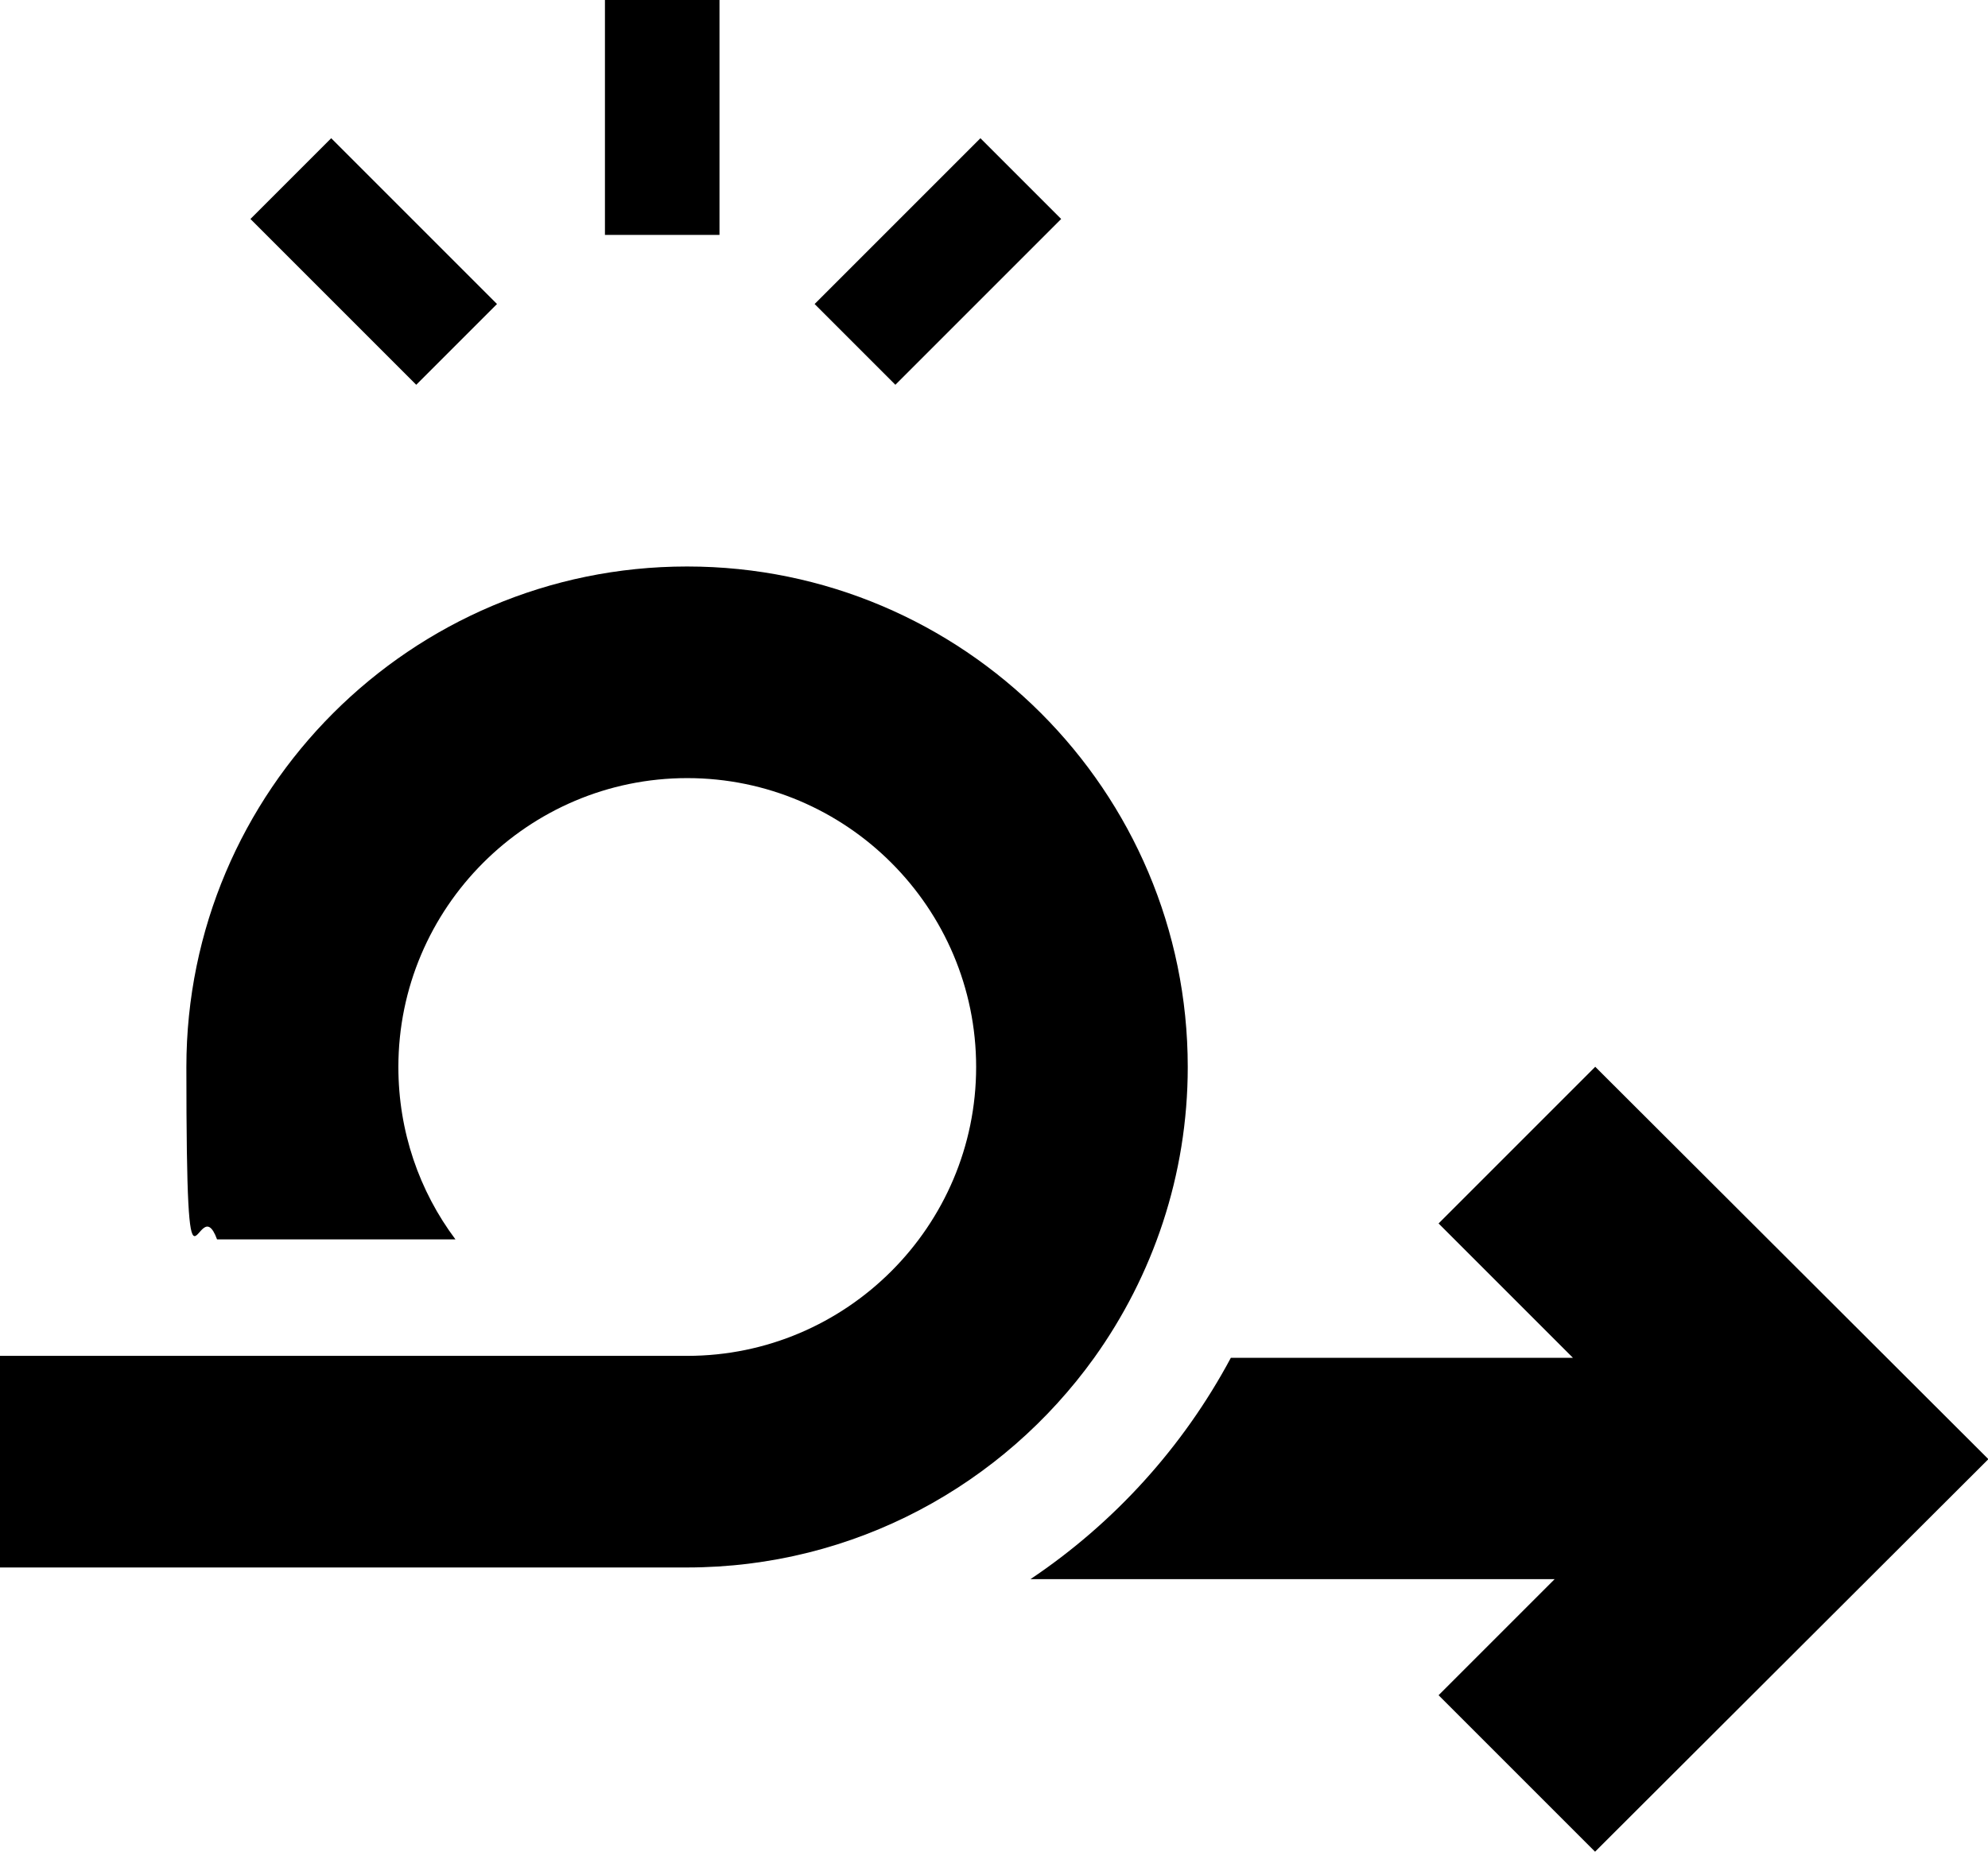
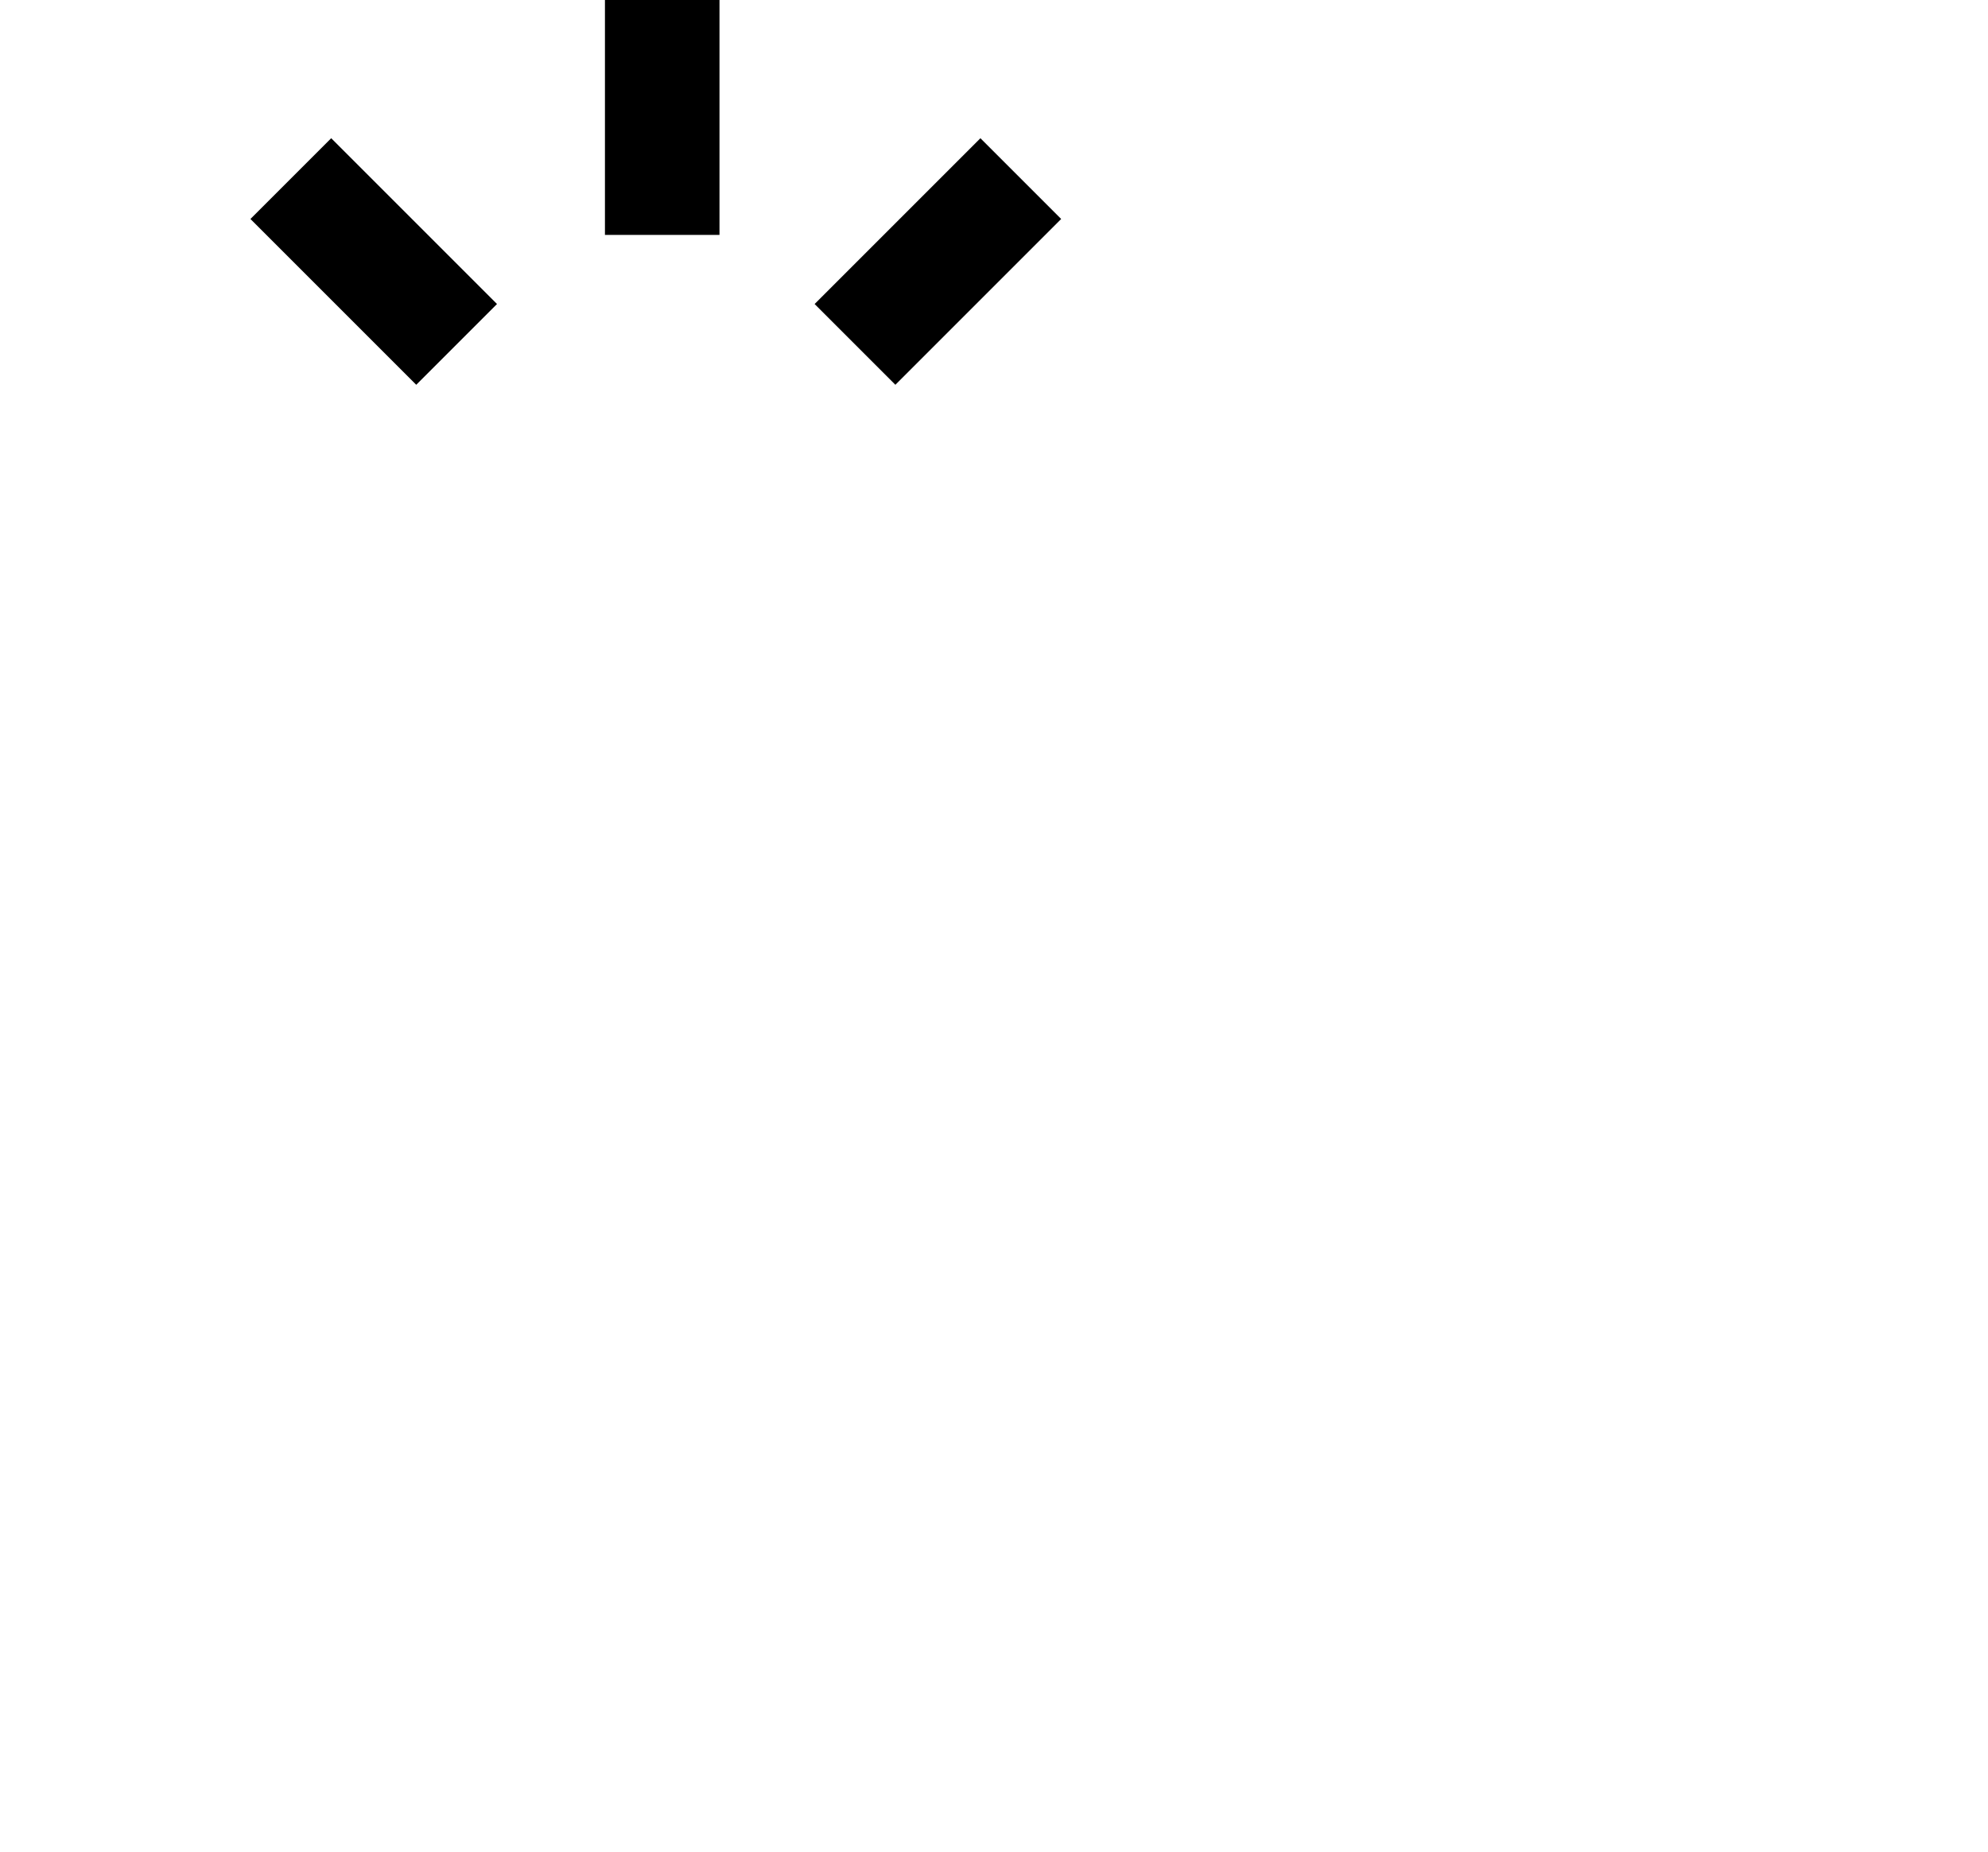
<svg xmlns="http://www.w3.org/2000/svg" id="Capa_1" version="1.1" viewBox="0 0 512 477">
-   <path d="M176.9,145.9c-71.1,0-128.9,57.8-128.9,128.9s2.7,30.2,7.9,44.4h61.4c-9.3-12.4-14.7-27.8-14.7-44.4,0-41,33.4-74.4,74.4-74.4s74.4,33.4,74.4,74.4-33.4,74.4-74.4,74.4H0v54.5h176.9c43.2,0,81.4-21.3,104.9-54,15.1-21.1,24.1-47,24.1-74.9,0-71.1-57.8-128.9-128.9-128.9h0Z" />
  <path d="M155.8,0h29.5v60.5h-29.5V0Z" />
  <path d="M64.5,56.4l20.8-20.8,42.7,42.7-20.8,20.8-42.7-42.7Z" />
  <path d="M209.8,78.3l42.7-42.7,20.8,20.8-42.7,42.7-20.8-20.8Z" />
-   <path d="M410.8,274.8l-40.3,40.3,34.6,34.6h-88.1c-12.3,23-30.1,42.6-51.6,57h135l-29.9,29.9,40.3,40.3,101.2-101h0v-.2l-101.2-101Z" />
</svg>